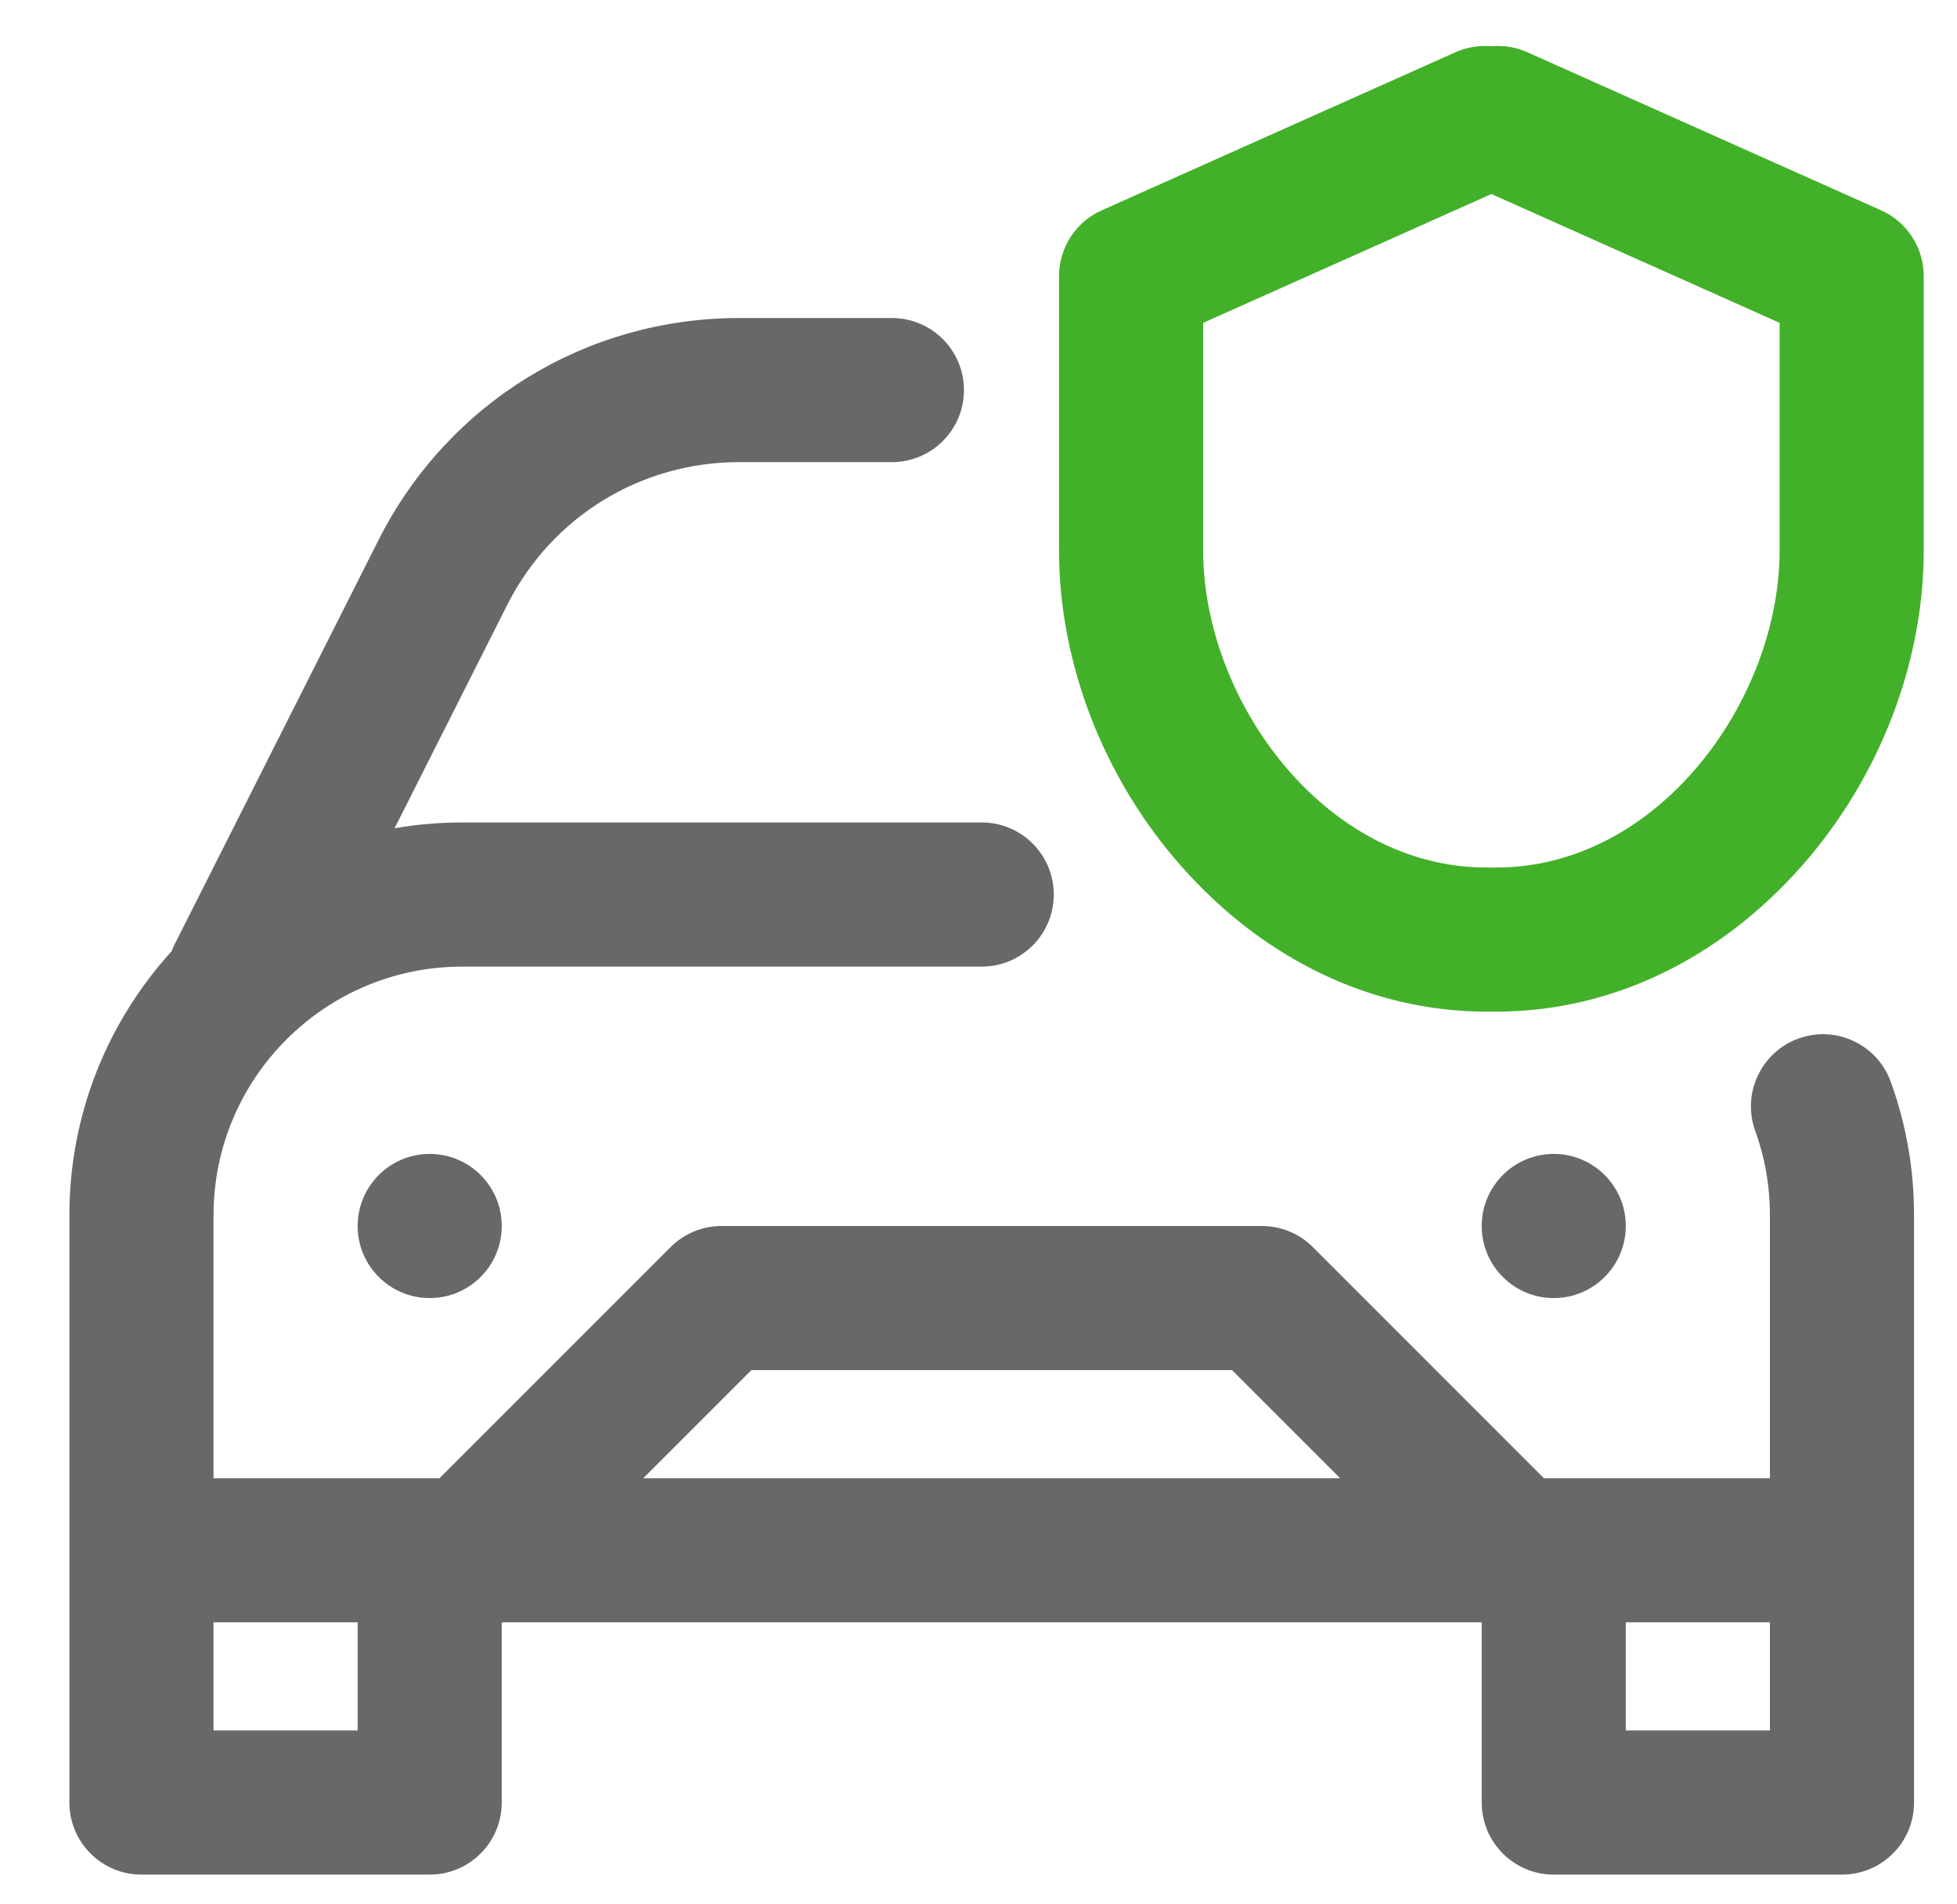
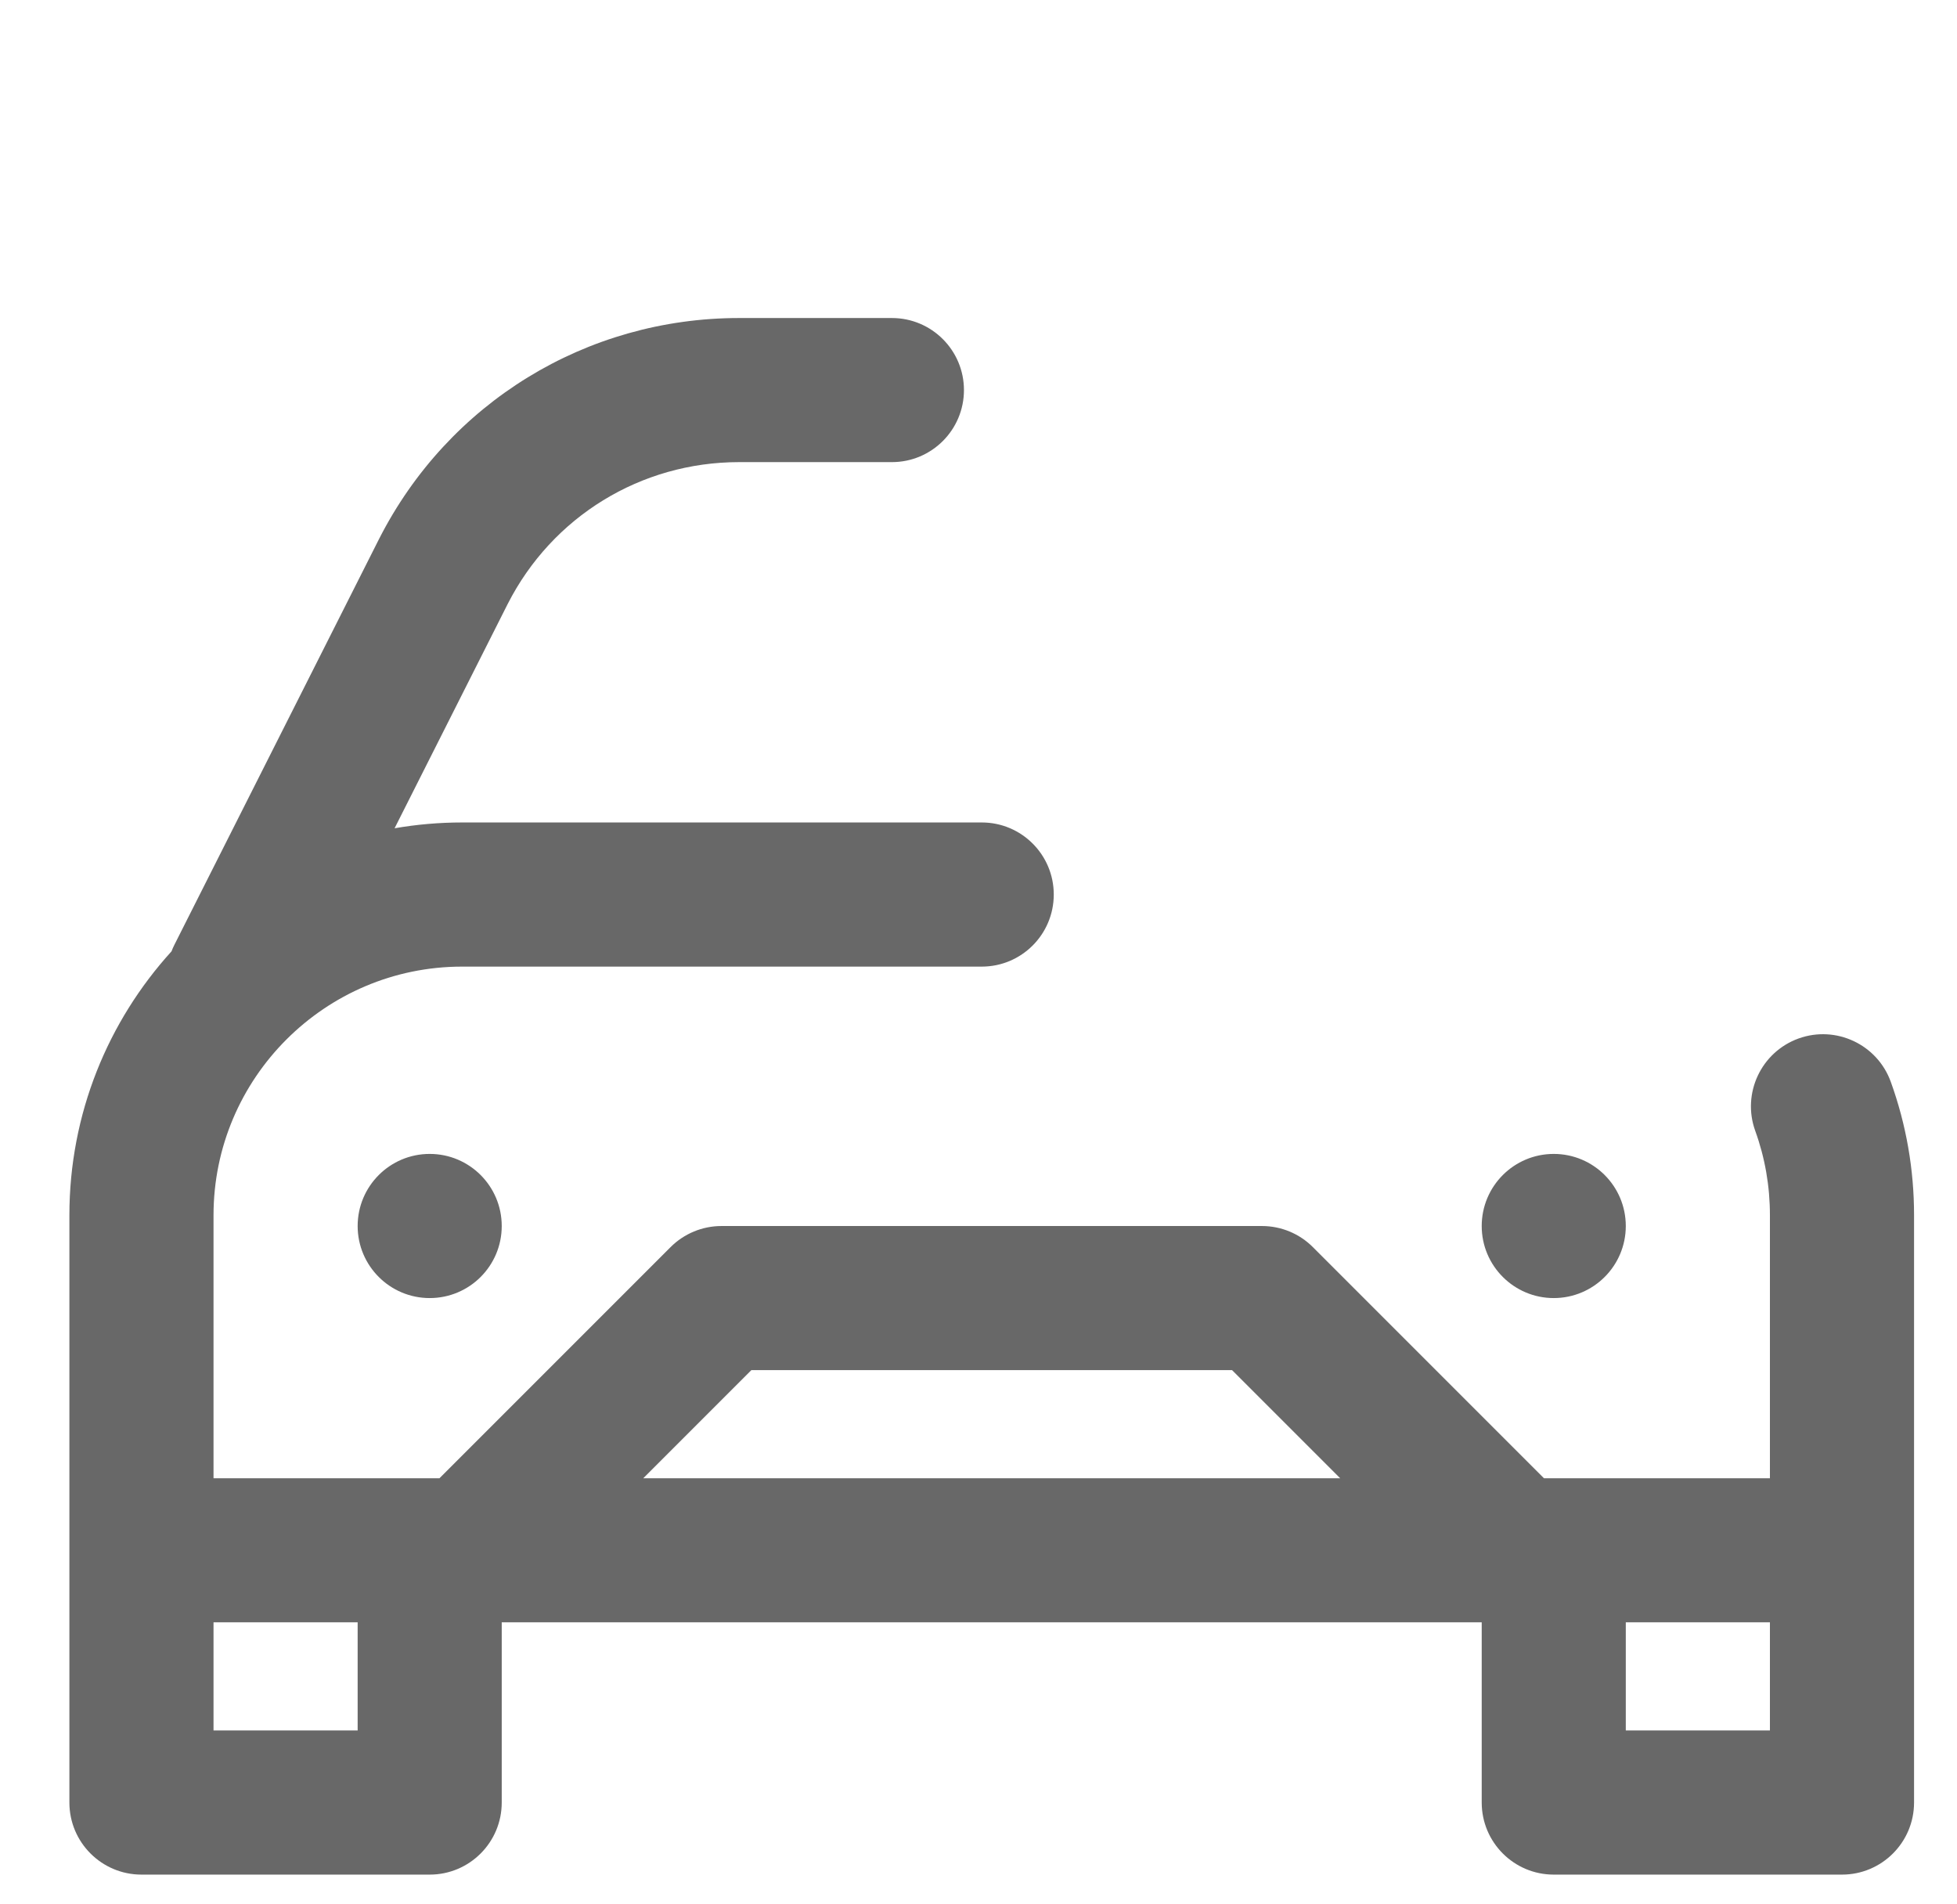
<svg xmlns="http://www.w3.org/2000/svg" width="37" height="36" viewBox="0 0 37 36" fill="none">
  <g clip-path="url(#clip0_1020_12694)">
-     <path d="M35.748 20.451C35.493 19.744 34.712 19.377 34.004 19.632C33.297 19.888 32.93 20.669 33.185 21.377C33.37 21.887 33.463 22.424 33.463 22.973V27.945H29.191L24.822 23.576C24.567 23.32 24.22 23.177 23.859 23.177H13.641C13.28 23.177 12.934 23.32 12.678 23.576L8.309 27.945H4.037V22.973C4.037 20.381 6.146 18.273 8.737 18.273H18.561C19.314 18.273 19.923 17.663 19.923 16.91C19.923 16.158 19.314 15.548 18.561 15.548H8.737C8.302 15.548 7.875 15.586 7.46 15.658L9.598 11.419C10.44 9.764 12.117 8.736 13.974 8.736H16.863C17.615 8.736 18.225 8.126 18.225 7.374C18.225 6.622 17.615 6.012 16.863 6.012H13.974C11.086 6.012 8.479 7.61 7.167 10.188L3.296 17.863C3.276 17.903 3.258 17.943 3.243 17.984C2.044 19.303 1.312 21.054 1.312 22.973V34.075C1.312 34.828 1.922 35.438 2.675 35.438H8.124C8.877 35.438 9.486 34.828 9.486 34.075V30.669H28.014V34.075C28.014 34.828 28.624 35.438 29.376 35.438H34.825C35.578 35.438 36.188 34.828 36.188 34.075V22.973C36.188 22.107 36.04 21.259 35.748 20.451ZM14.206 25.901H23.294L25.338 27.945H12.162L14.206 25.901ZM6.762 32.713H4.037V30.669H6.762V32.713ZM33.463 32.713H30.738V30.669H33.463V32.713ZM29.376 21.814C30.128 21.814 30.738 22.424 30.738 23.177C30.738 23.929 30.128 24.539 29.376 24.539C28.624 24.539 28.014 23.929 28.014 23.177C28.014 22.424 28.624 21.814 29.376 21.814ZM8.124 21.814C8.877 21.814 9.486 22.424 9.486 23.177C9.486 23.929 8.877 24.539 8.124 24.539C7.372 24.539 6.762 23.929 6.762 23.177C6.762 22.424 7.372 21.814 8.124 21.814Z" fill="#686868" />
-     <path d="M35.565 3.976L28.878 0.988C28.656 0.889 28.423 0.854 28.197 0.875C27.972 0.854 27.738 0.889 27.517 0.988L20.83 3.976C20.339 4.195 20.023 4.682 20.023 5.22V10.407C20.023 12.538 20.865 14.713 22.333 16.374C23.9 18.148 25.95 19.124 28.105 19.124H28.289C30.445 19.124 32.494 18.148 34.062 16.374C35.529 14.713 36.371 12.538 36.371 10.407V5.22C36.371 4.682 36.055 4.195 35.565 3.976ZM33.646 6.103V10.407C33.646 13.236 31.355 16.4 28.289 16.4H28.105C25.039 16.4 22.748 13.236 22.748 10.407V6.103L28.197 3.668L33.646 6.103H33.646Z" fill="#43B02A" />
+     <path d="M35.748 20.451C35.493 19.744 34.712 19.377 34.004 19.632C33.297 19.888 32.93 20.669 33.185 21.377C33.37 21.887 33.463 22.424 33.463 22.973V27.945H29.191L24.822 23.576C24.567 23.32 24.22 23.177 23.859 23.177H13.641C13.28 23.177 12.934 23.32 12.678 23.576L8.309 27.945H4.037V22.973C4.037 20.381 6.146 18.273 8.737 18.273H18.561C19.314 18.273 19.923 17.663 19.923 16.91C19.923 16.158 19.314 15.548 18.561 15.548H8.737C8.302 15.548 7.875 15.586 7.46 15.658L9.598 11.419C10.44 9.764 12.117 8.736 13.974 8.736H16.863C17.615 8.736 18.225 8.126 18.225 7.374C18.225 6.622 17.615 6.012 16.863 6.012H13.974C11.086 6.012 8.479 7.61 7.167 10.188L3.296 17.863C3.276 17.903 3.258 17.943 3.243 17.984C2.044 19.303 1.312 21.054 1.312 22.973V34.075C1.312 34.828 1.922 35.438 2.675 35.438H8.124C8.877 35.438 9.486 34.828 9.486 34.075V30.669H28.014V34.075C28.014 34.828 28.624 35.438 29.376 35.438H34.825C35.578 35.438 36.188 34.828 36.188 34.075V22.973C36.188 22.107 36.04 21.259 35.748 20.451ZM14.206 25.901H23.294L25.338 27.945H12.162L14.206 25.901M6.762 32.713H4.037V30.669H6.762V32.713ZM33.463 32.713H30.738V30.669H33.463V32.713ZM29.376 21.814C30.128 21.814 30.738 22.424 30.738 23.177C30.738 23.929 30.128 24.539 29.376 24.539C28.624 24.539 28.014 23.929 28.014 23.177C28.014 22.424 28.624 21.814 29.376 21.814ZM8.124 21.814C8.877 21.814 9.486 22.424 9.486 23.177C9.486 23.929 8.877 24.539 8.124 24.539C7.372 24.539 6.762 23.929 6.762 23.177C6.762 22.424 7.372 21.814 8.124 21.814Z" fill="#686868" />
  </g>
  <defs>
    <clipPath id="clip0_1020_12694">
      <rect width="36" height="36" fill="white" transform="translate(0.75)" />
    </clipPath>
  </defs>
</svg>